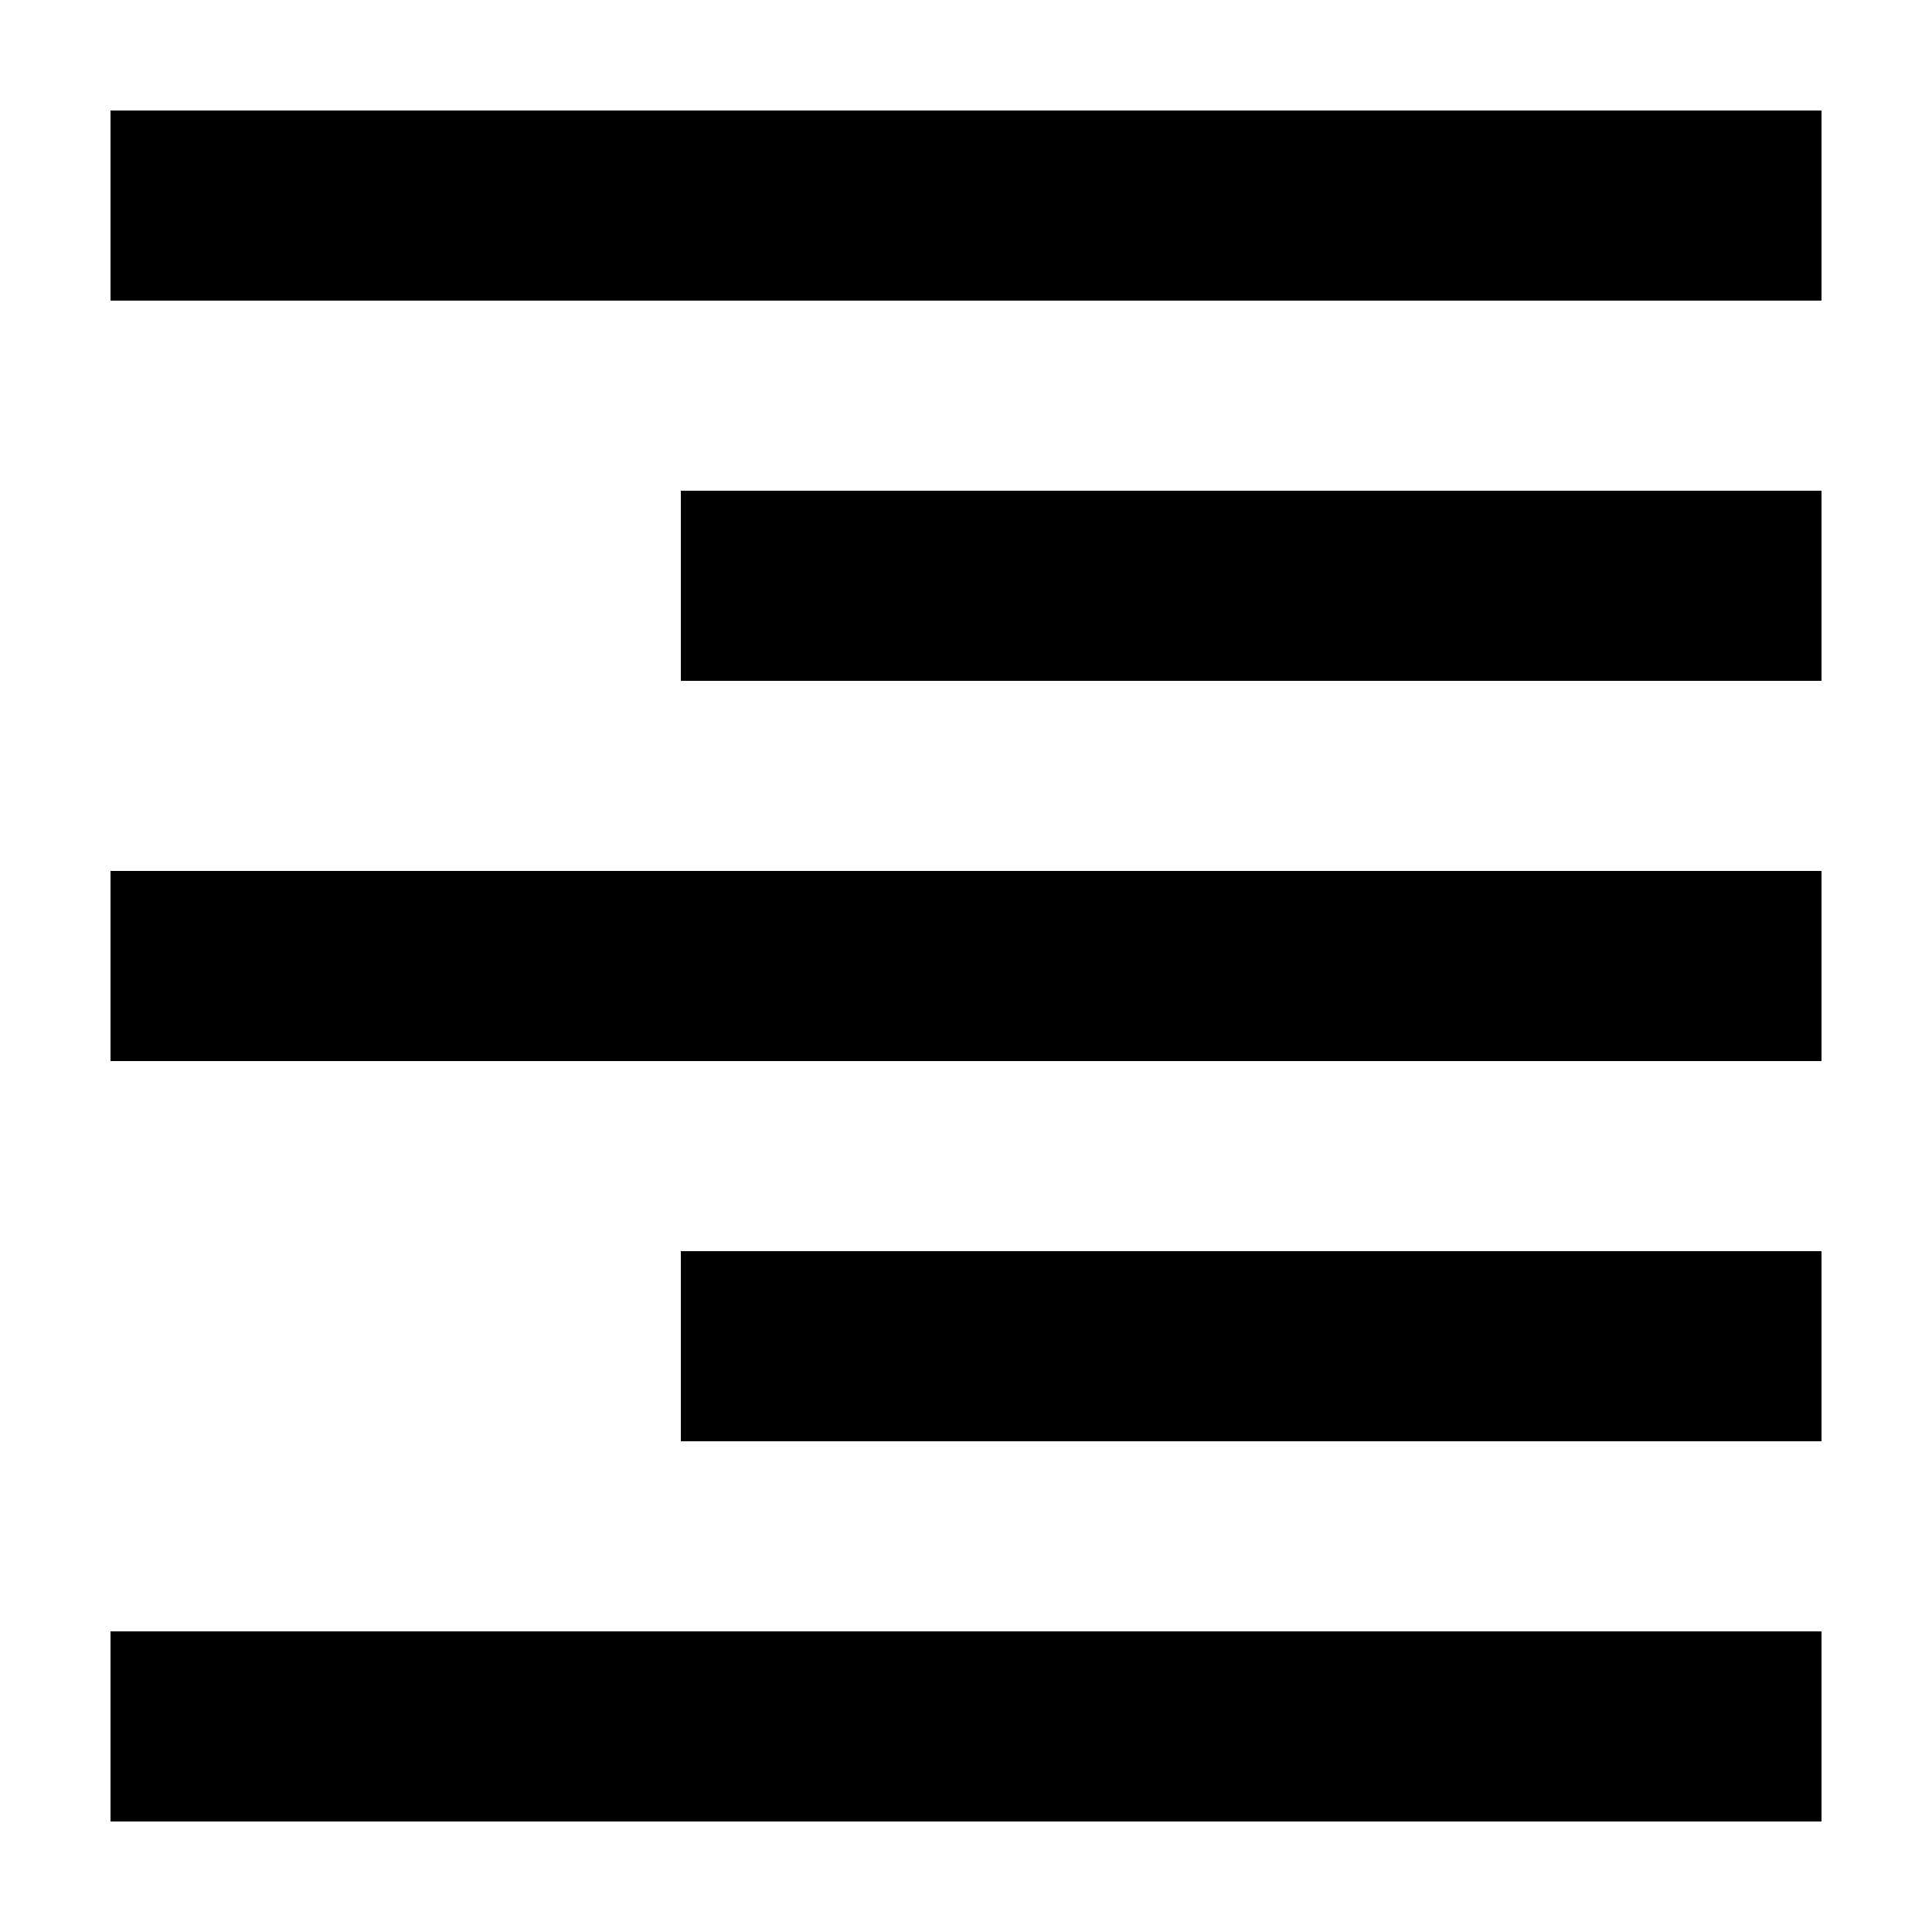
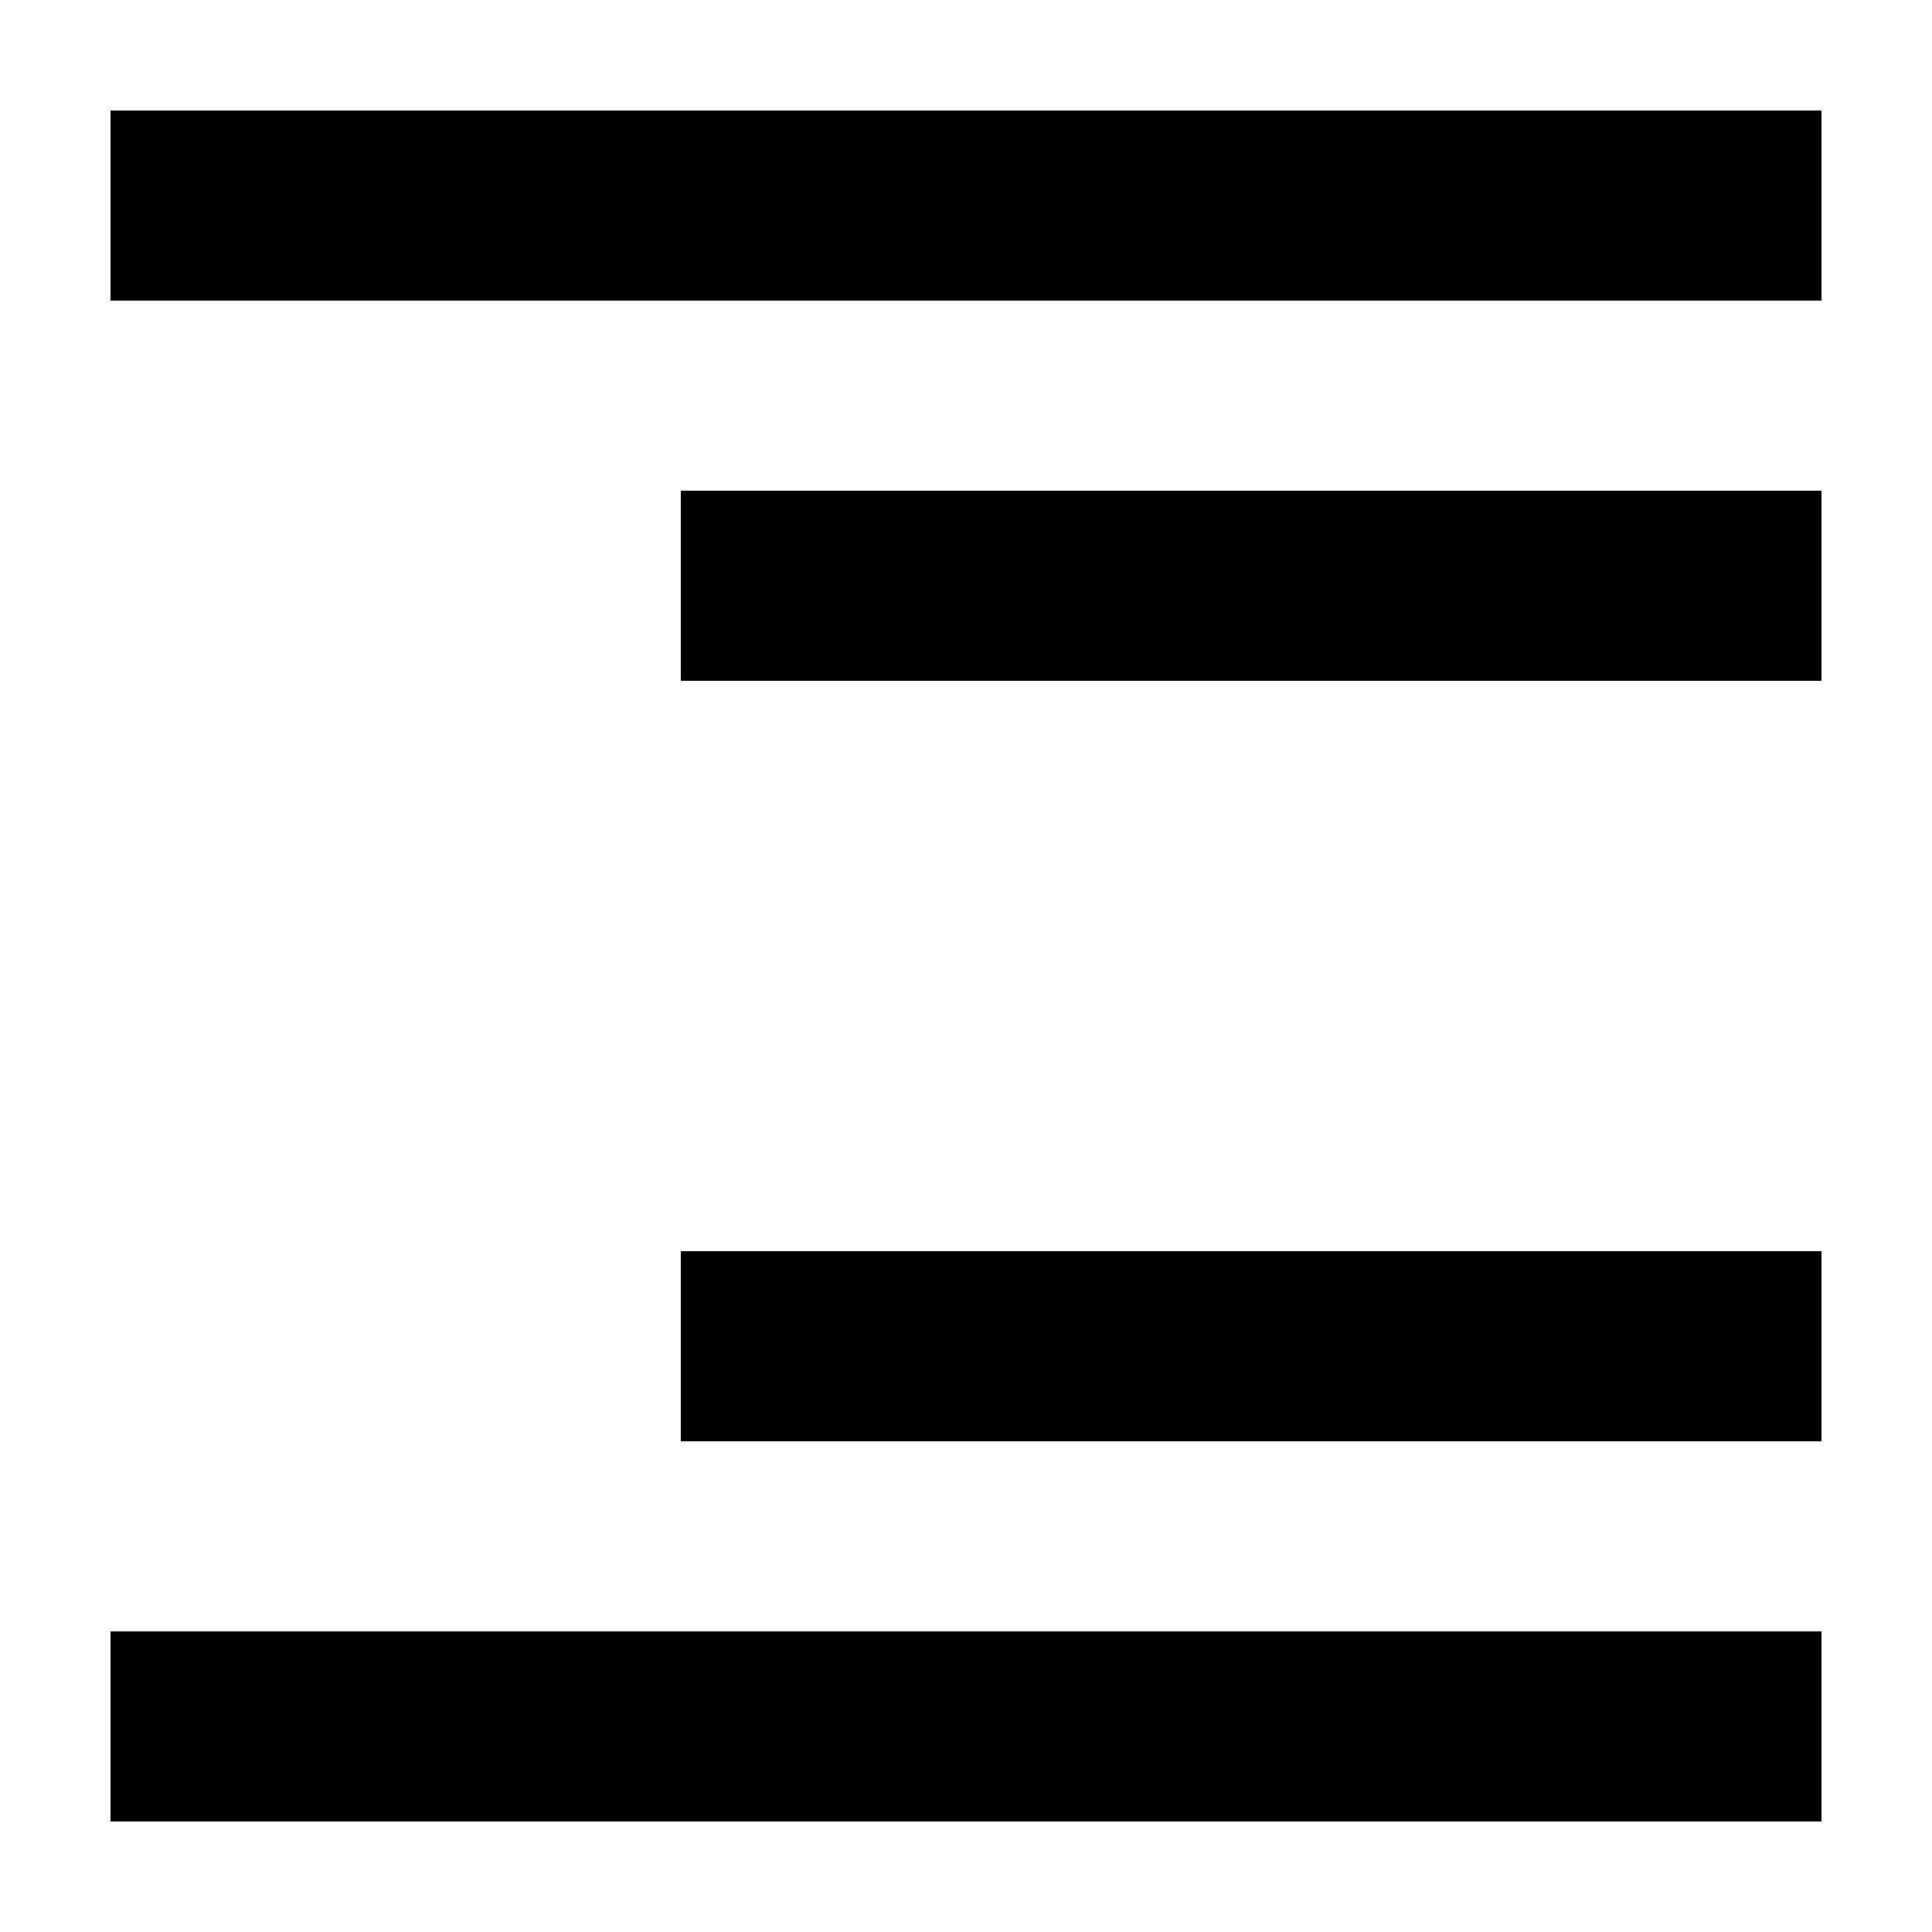
<svg xmlns="http://www.w3.org/2000/svg" fill="#000000" width="800px" height="800px" version="1.1" viewBox="144 144 512 512">
  <g>
    <path d="m173.29 173.29h453.43v50.383h-453.43z" />
-     <path d="m173.29 374.81h453.43v50.383h-453.43z" />
    <path d="m173.29 576.33h453.43v50.383h-453.43z" />
    <path d="m324.43 274.05h302.29v50.383h-302.29z" />
    <path d="m324.43 475.57h302.29v50.383h-302.29z" />
  </g>
</svg>